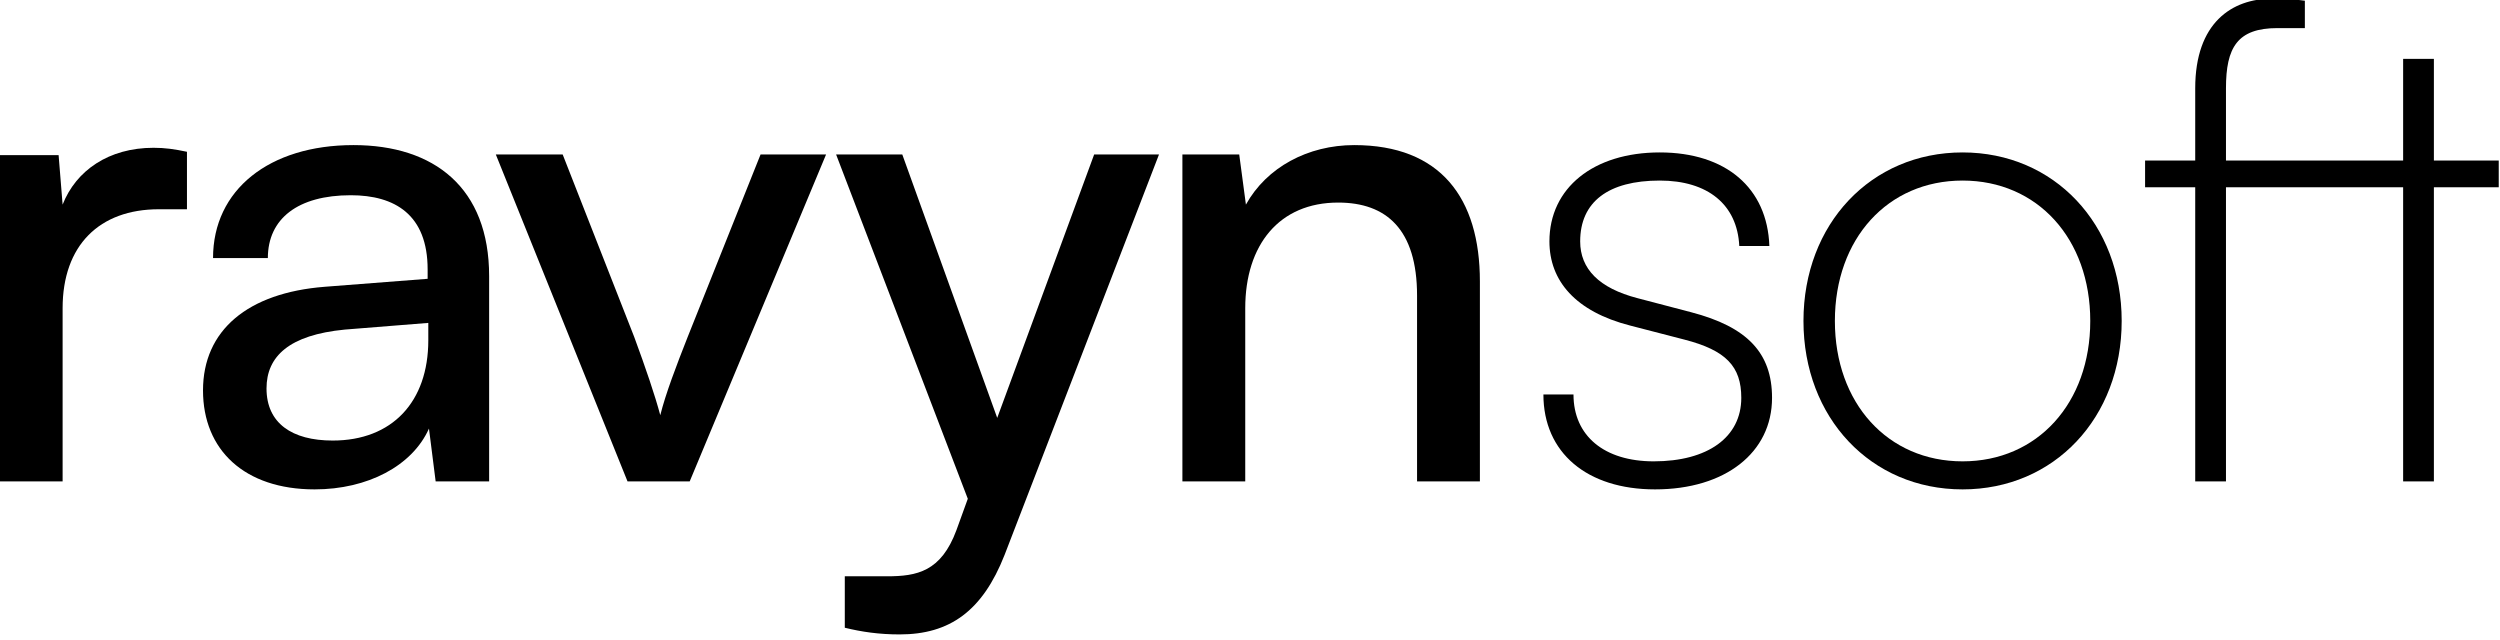
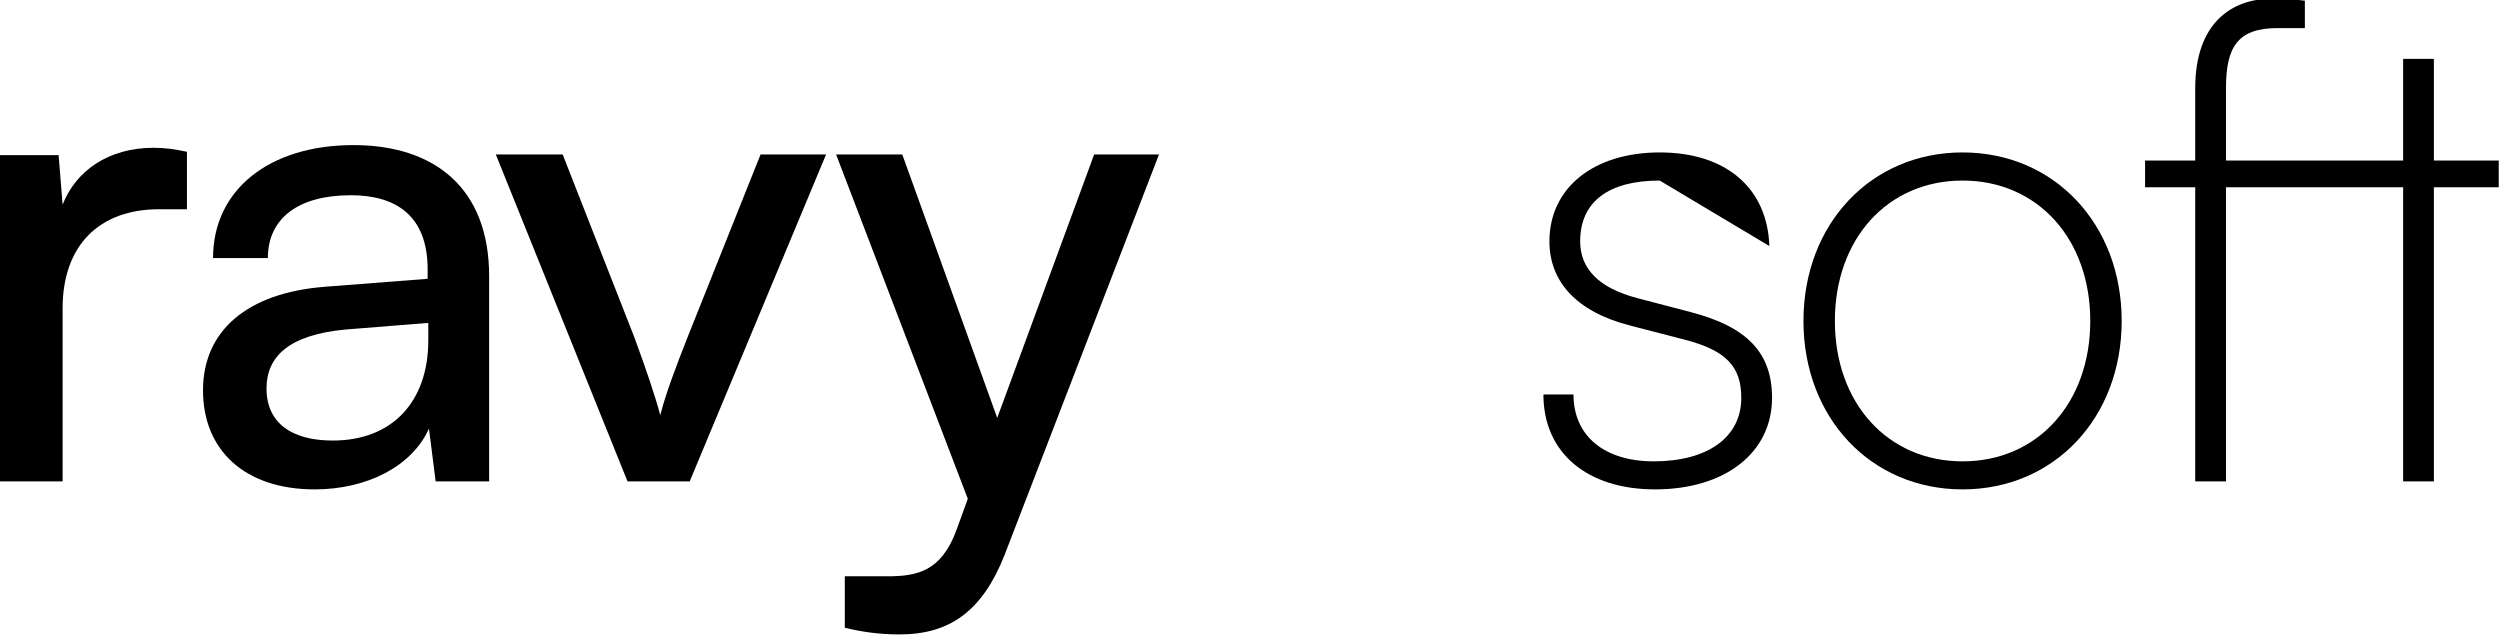
<svg xmlns="http://www.w3.org/2000/svg" width="100%" height="100%" viewBox="0 0 598 153" version="1.1" xml:space="preserve" style="fill-rule:evenodd;clip-rule:evenodd;stroke-linejoin:round;stroke-miterlimit:2;">
  <g transform="matrix(1,0,0,1,0,0.001)">
    <g transform="matrix(1,0,0,1,-65.534,-29.642)">
      <g transform="matrix(2.221,0,0,2.221,-333.936,-2328.38)">
        <path d="M199.996,1078.04C198.628,1077.75 197.62,1077.61 196.396,1077.61C191.572,1077.61 188.044,1080.06 186.604,1083.73L186.172,1078.4L179.836,1078.4L179.836,1113.54L186.604,1113.54L186.604,1094.89C186.604,1088.12 190.564,1084.23 196.972,1084.23L199.996,1084.23L199.996,1078.04Z" style="fill-rule:nonzero;" />
        <path d="M213.748,1114.4C219.436,1114.4 224.26,1111.88 226.06,1107.85L226.78,1113.54L232.54,1113.54L232.54,1091.43C232.54,1081.93 226.636,1077.32 217.924,1077.32C208.852,1077.32 202.804,1082.14 202.804,1089.49L208.708,1089.49C208.708,1085.24 211.948,1082.72 217.636,1082.72C222.388,1082.72 225.916,1084.81 225.916,1090.71L225.916,1091.72L214.828,1092.58C206.548,1093.23 201.724,1097.26 201.724,1103.74C201.724,1110.15 206.188,1114.4 213.748,1114.4ZM215.692,1109.14C211.3,1109.14 208.564,1107.27 208.564,1103.53C208.564,1100.07 211.012,1097.77 216.988,1097.19L225.988,1096.47L225.988,1098.34C225.988,1104.97 222.1,1109.14 215.692,1109.14Z" style="fill-rule:nonzero;" />
        <path d="M247.444,1113.54L254.14,1113.54L268.828,1078.33L261.772,1078.33L253.924,1097.98C252.7,1101.08 251.548,1104.1 250.972,1106.41C250.396,1104.25 249.388,1101.3 248.164,1097.98L240.46,1078.33L233.26,1078.33L247.444,1113.54Z" style="fill-rule:nonzero;" />
        <path d="M270.844,1129.3C272.644,1129.74 274.516,1130.02 276.748,1130.02C282.148,1130.02 285.676,1127.5 288.052,1121.46L304.684,1078.33L297.7,1078.33L287.26,1106.7L277.036,1078.33L269.908,1078.33L284.092,1115.41L282.868,1118.79C281.212,1123.26 278.62,1123.76 275.38,1123.76L270.844,1123.76L270.844,1129.3Z" style="fill-rule:nonzero;" />
-         <path d="M313.972,1113.54L313.972,1094.89C313.972,1088.05 317.644,1083.51 323.98,1083.51C329.164,1083.51 332.476,1086.39 332.476,1093.52L332.476,1113.54L339.244,1113.54L339.244,1092.01C339.244,1083.01 334.996,1077.32 325.708,1077.32C320.74,1077.32 316.276,1079.7 314.044,1083.73L313.324,1078.33L307.204,1078.33L307.204,1113.54L313.972,1113.54Z" style="fill-rule:nonzero;" />
-         <path d="M346.084,1104.18C346.084,1110.44 350.764,1114.4 358.108,1114.4C365.668,1114.4 370.708,1110.44 370.708,1104.54C370.708,1099.71 368.044,1096.9 361.996,1095.32L356.236,1093.81C352.06,1092.73 350.044,1090.64 350.044,1087.69C350.044,1083.44 353.068,1081.14 358.612,1081.14C363.796,1081.14 366.964,1083.73 367.18,1088.19L370.42,1088.19C370.204,1081.93 365.74,1078.11 358.612,1078.11C351.484,1078.11 346.732,1081.93 346.732,1087.69C346.732,1091.94 349.54,1095.25 355.444,1096.76L361.276,1098.27C365.74,1099.42 367.396,1101.15 367.396,1104.54C367.396,1108.78 363.796,1111.38 357.964,1111.38C352.636,1111.38 349.324,1108.64 349.324,1104.18L346.084,1104.18Z" style="fill-rule:nonzero;" />
+         <path d="M346.084,1104.18C346.084,1110.44 350.764,1114.4 358.108,1114.4C365.668,1114.4 370.708,1110.44 370.708,1104.54C370.708,1099.71 368.044,1096.9 361.996,1095.32L356.236,1093.81C352.06,1092.73 350.044,1090.64 350.044,1087.69C350.044,1083.44 353.068,1081.14 358.612,1081.14L370.42,1088.19C370.204,1081.93 365.74,1078.11 358.612,1078.11C351.484,1078.11 346.732,1081.93 346.732,1087.69C346.732,1091.94 349.54,1095.25 355.444,1096.76L361.276,1098.27C365.74,1099.42 367.396,1101.15 367.396,1104.54C367.396,1108.78 363.796,1111.38 357.964,1111.38C352.636,1111.38 349.324,1108.64 349.324,1104.18L346.084,1104.18Z" style="fill-rule:nonzero;" />
        <path d="M374.092,1096.26C374.092,1106.7 381.364,1114.4 391.228,1114.4C401.092,1114.4 408.364,1106.7 408.364,1096.26C408.364,1085.82 401.092,1078.11 391.228,1078.11C381.364,1078.11 374.092,1085.82 374.092,1096.26ZM377.476,1096.26C377.476,1087.4 383.164,1081.14 391.228,1081.14C399.292,1081.14 404.98,1087.4 404.98,1096.26C404.98,1105.11 399.292,1111.38 391.228,1111.38C383.164,1111.38 377.476,1105.11 377.476,1096.26Z" style="fill-rule:nonzero;" />
        <path d="M441.988,1113.54L441.988,1081.86L448.972,1081.86L448.972,1078.98L441.988,1078.98L441.988,1068.03L438.676,1068.03L438.676,1078.98L419.596,1078.98L419.596,1071.2C419.596,1066.81 420.82,1064.72 425.14,1064.72L428.092,1064.72L428.092,1061.77C427.084,1061.62 425.716,1061.55 424.564,1061.55C420.244,1061.55 416.284,1064.14 416.284,1071.2L416.284,1078.98L410.884,1078.98L410.884,1081.86L416.284,1081.86L416.284,1113.54L419.596,1113.54L419.596,1081.86L438.676,1081.86L438.676,1113.54L441.988,1113.54Z" style="fill-rule:nonzero;" />
      </g>
    </g>
  </g>
</svg>